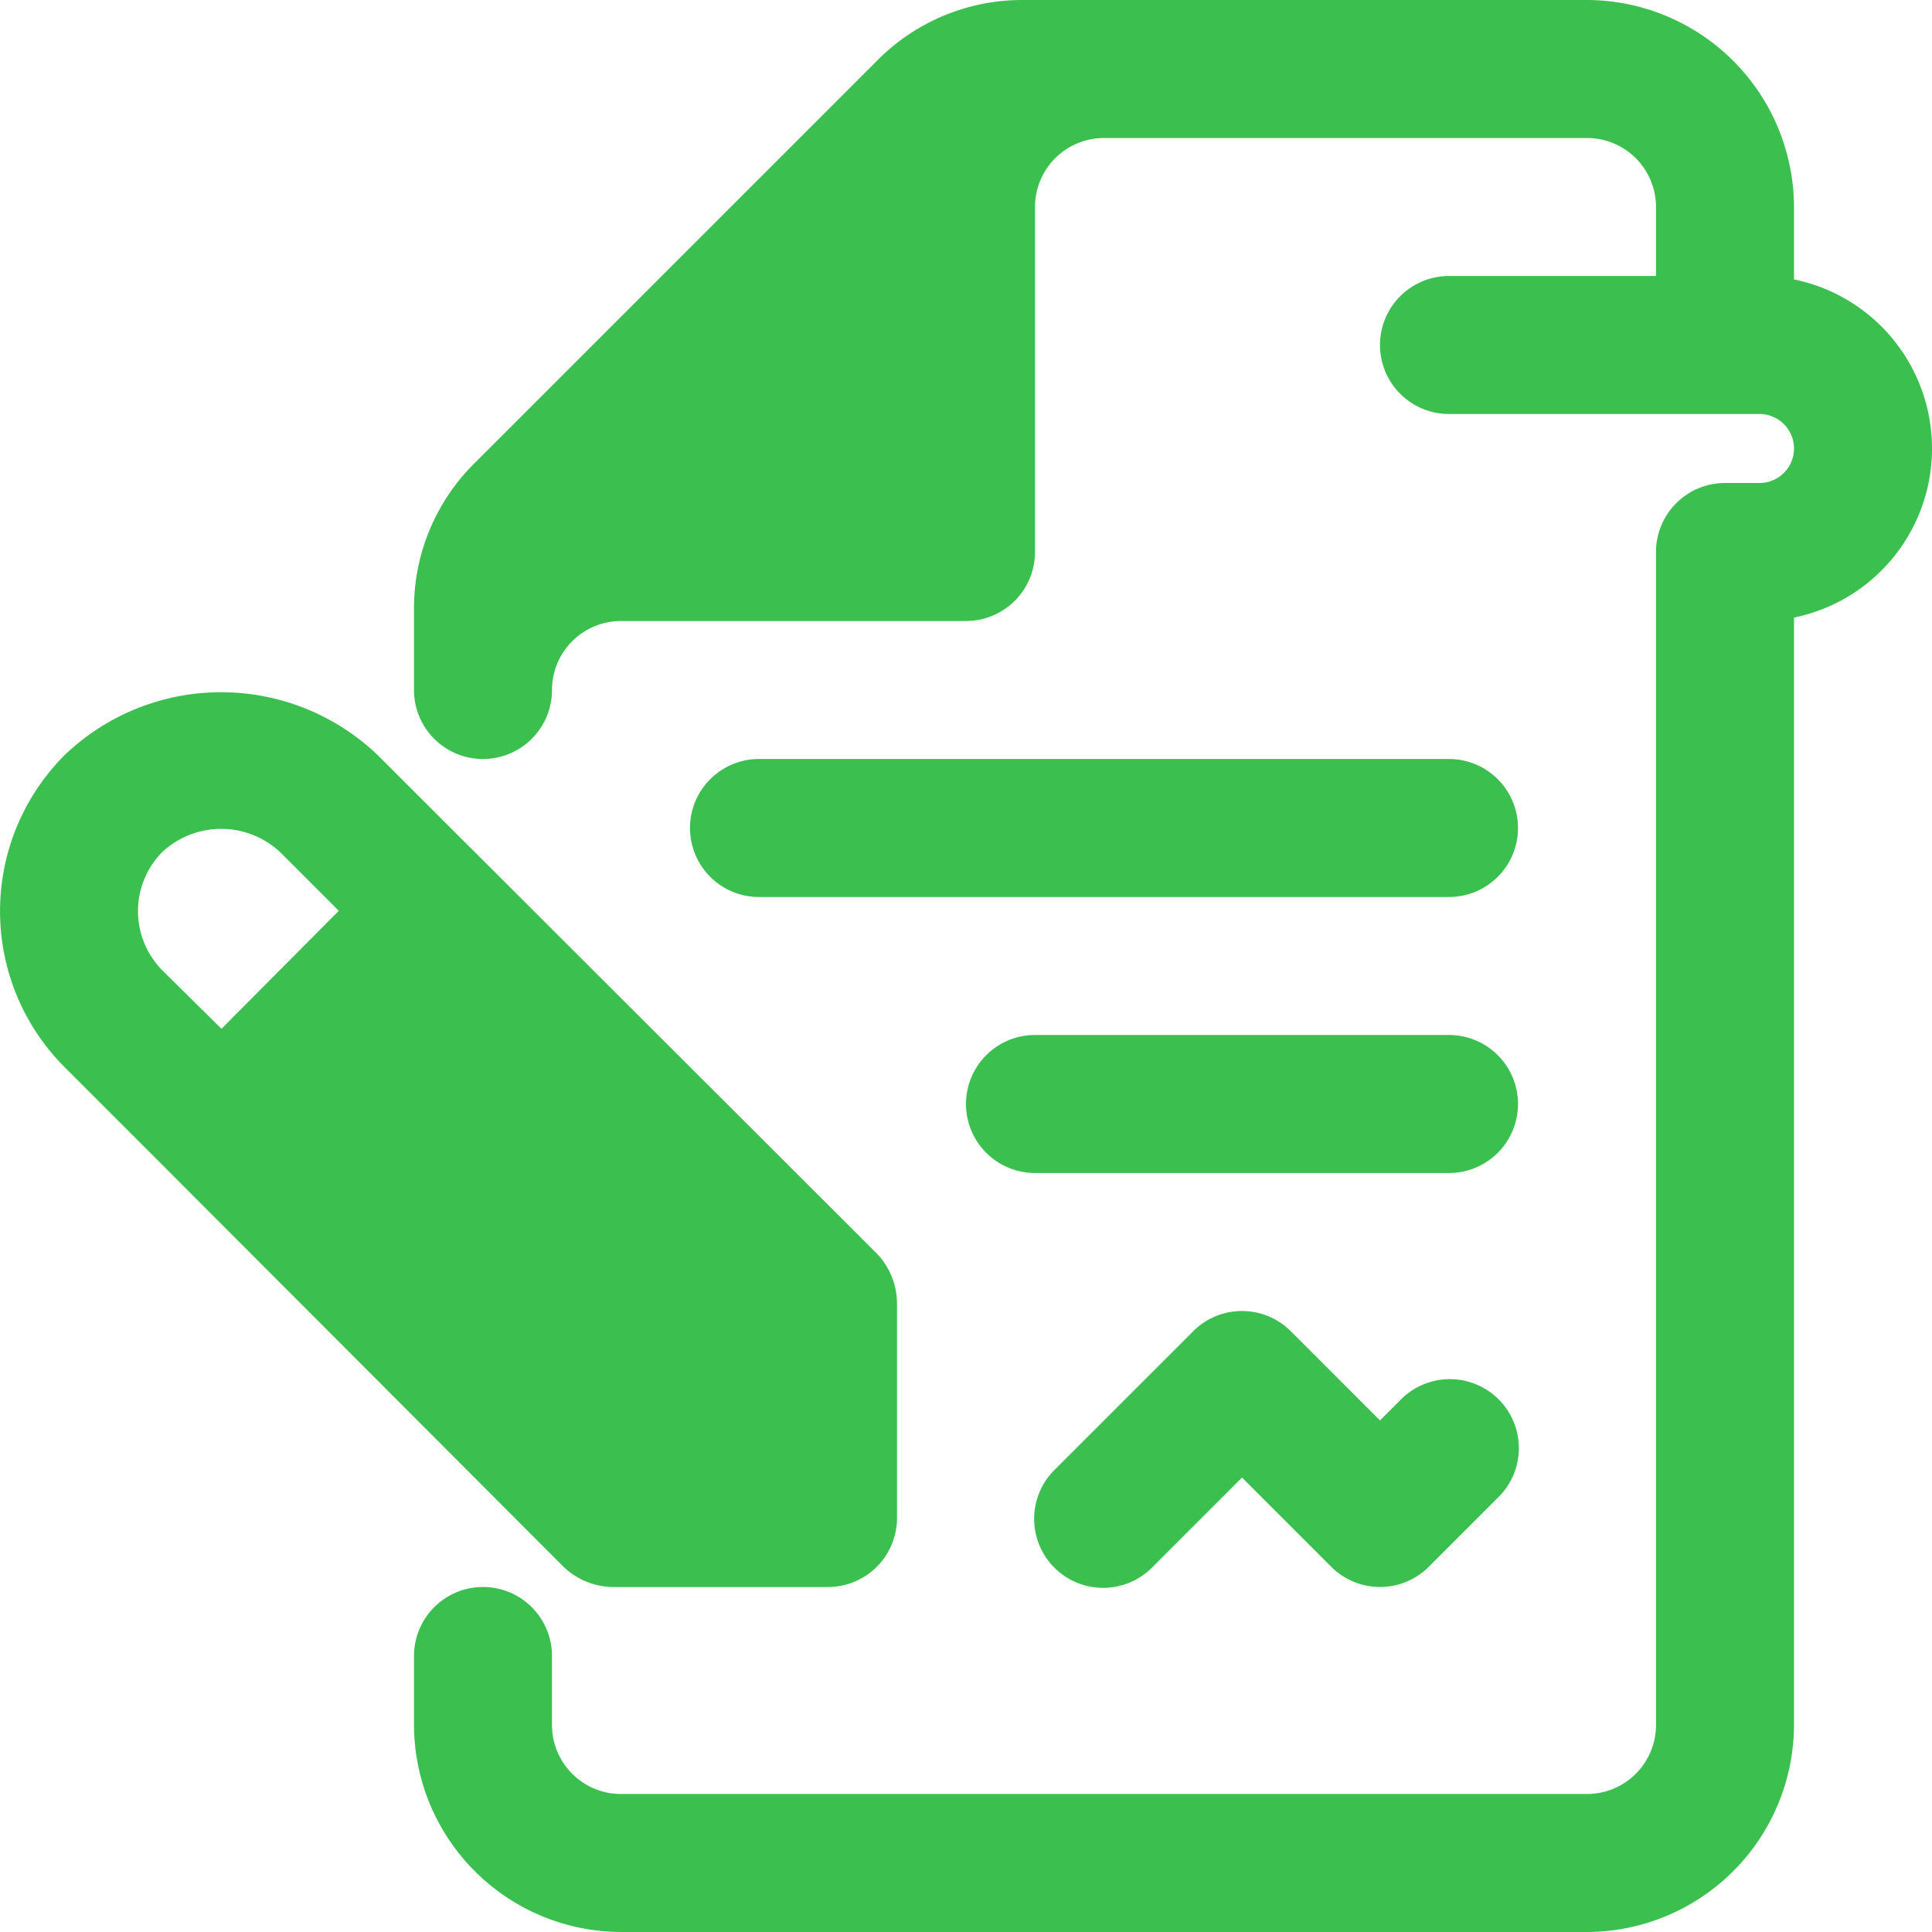
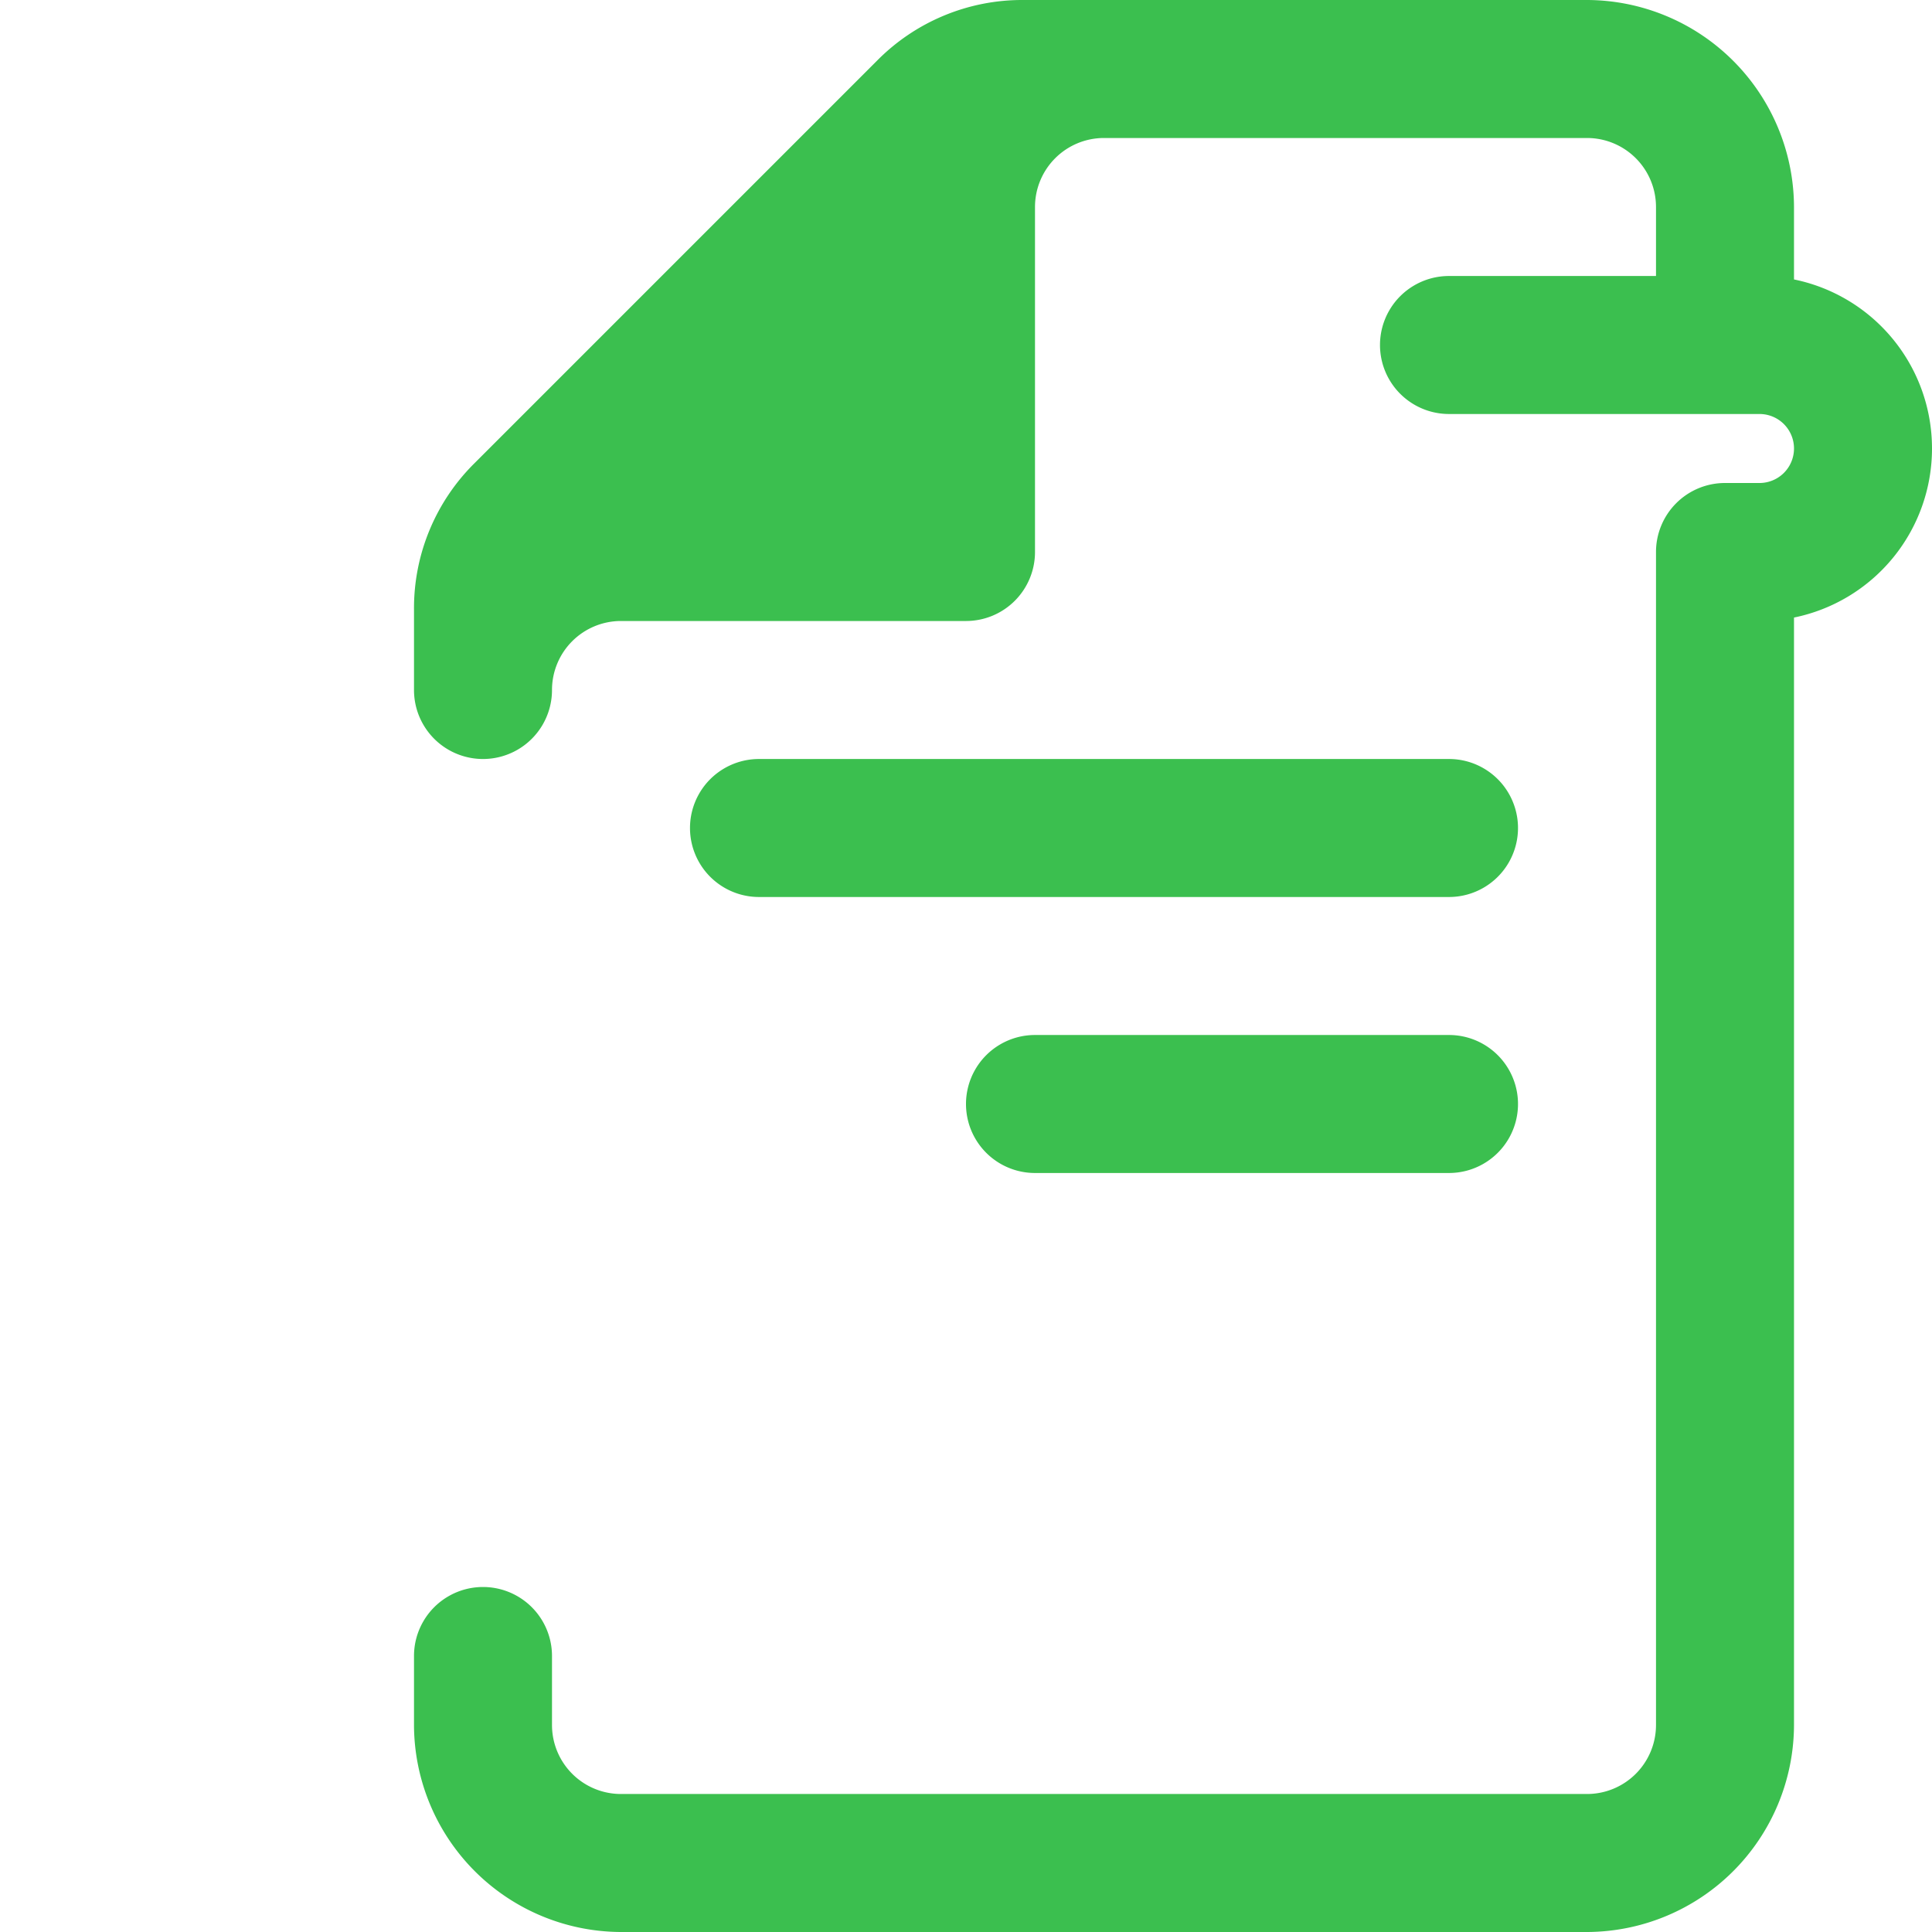
<svg xmlns="http://www.w3.org/2000/svg" width="28" height="28" viewBox="0 0 28 28">
  <g id="noun_signature_4341471" transform="translate(-2 -2)">
    <path id="Tracé_35656" data-name="Tracé 35656" d="M30,8.5a2.5,2.5,0,0,1-2,2.45V27a3.009,3.009,0,0,1-3,3H11a3.009,3.009,0,0,1-3-3V26a1,1,0,0,1,2,0v1a1,1,0,0,0,1,1H25a1,1,0,0,0,1-1V10a1,1,0,0,1,1-1h.5a.5.5,0,0,0,0-1H23a1,1,0,0,1,0-2h3V5a1,1,0,0,0-1-1H18a1,1,0,0,0-1,1v5a1,1,0,0,1-1,1H11a1,1,0,0,0-1,1,1,1,0,0,1-2,0V10.83a2.956,2.956,0,0,1,.88-2.12l5.83-5.83A2.956,2.956,0,0,1,16.83,2H25a3.009,3.009,0,0,1,3,3V6.05A2.5,2.5,0,0,1,30,8.5Z" fill="#3bbf4f" />
-     <path id="Tracé_35657" data-name="Tracé 35657" d="M14.71,20.17,7.47,12.94a3.28,3.28,0,0,0-4.53,0,3.2,3.2,0,0,0,0,4.53L4.5,19.03l5.67,5.68a1.051,1.051,0,0,0,.71.29H14a1,1,0,0,0,1-1V20.88a1.052,1.052,0,0,0-.29-.71ZM4.35,16.06a1.219,1.219,0,0,1,0-1.71,1.252,1.252,0,0,1,1.71,0l.85.85-1.7,1.71Z" fill="#3bbf4f" />
-     <path id="Tracé_35658" data-name="Tracé 35658" d="M22.293,22.293,22,22.586l-1.293-1.293a1,1,0,0,0-1.414,0l-2,2a1,1,0,1,0,1.414,1.414L20,23.414l1.293,1.293a1,1,0,0,0,1.414,0l1-1a1,1,0,1,0-1.414-1.414Z" fill="#3bbf4f" />
    <path id="Tracé_35659" data-name="Tracé 35659" d="M23,17H17a1,1,0,0,0,0,2h6a1,1,0,0,0,0-2Z" fill="#3bbf4f" />
    <path id="Tracé_35660" data-name="Tracé 35660" d="M23,13H13a1,1,0,0,0,0,2H23a1,1,0,0,0,0-2Z" fill="#3bbf4f" />
  </g>
</svg>